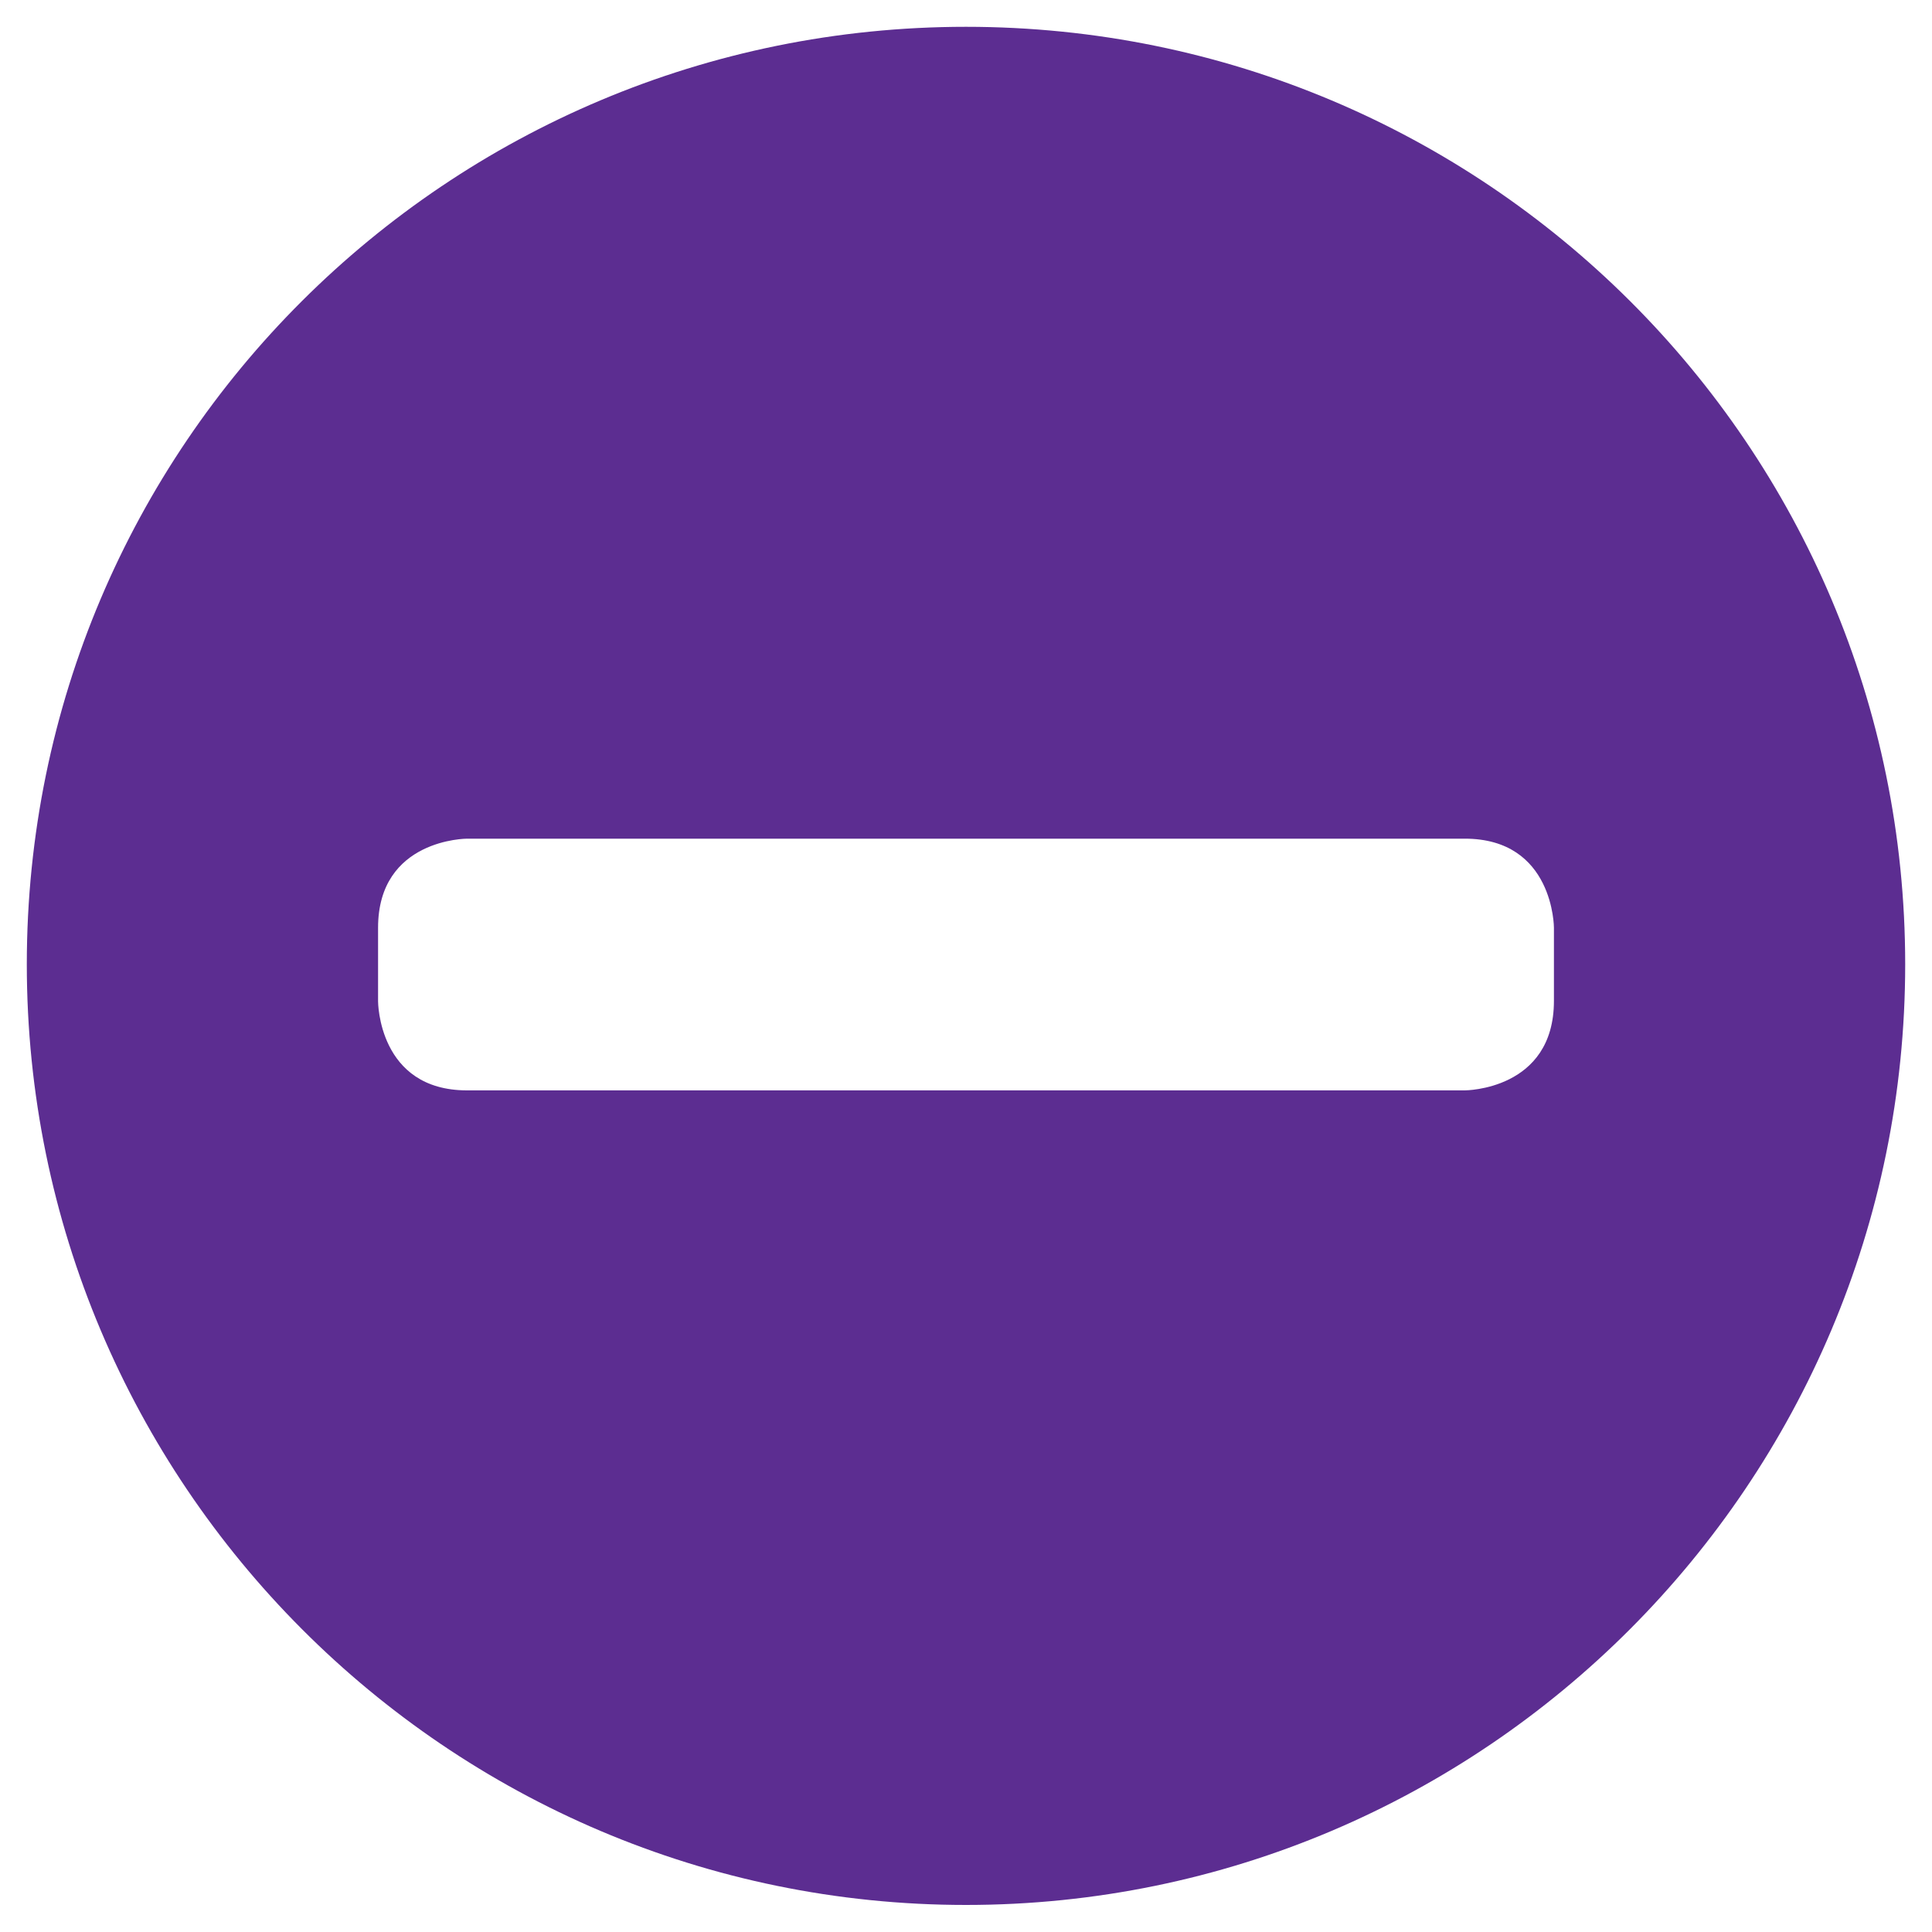
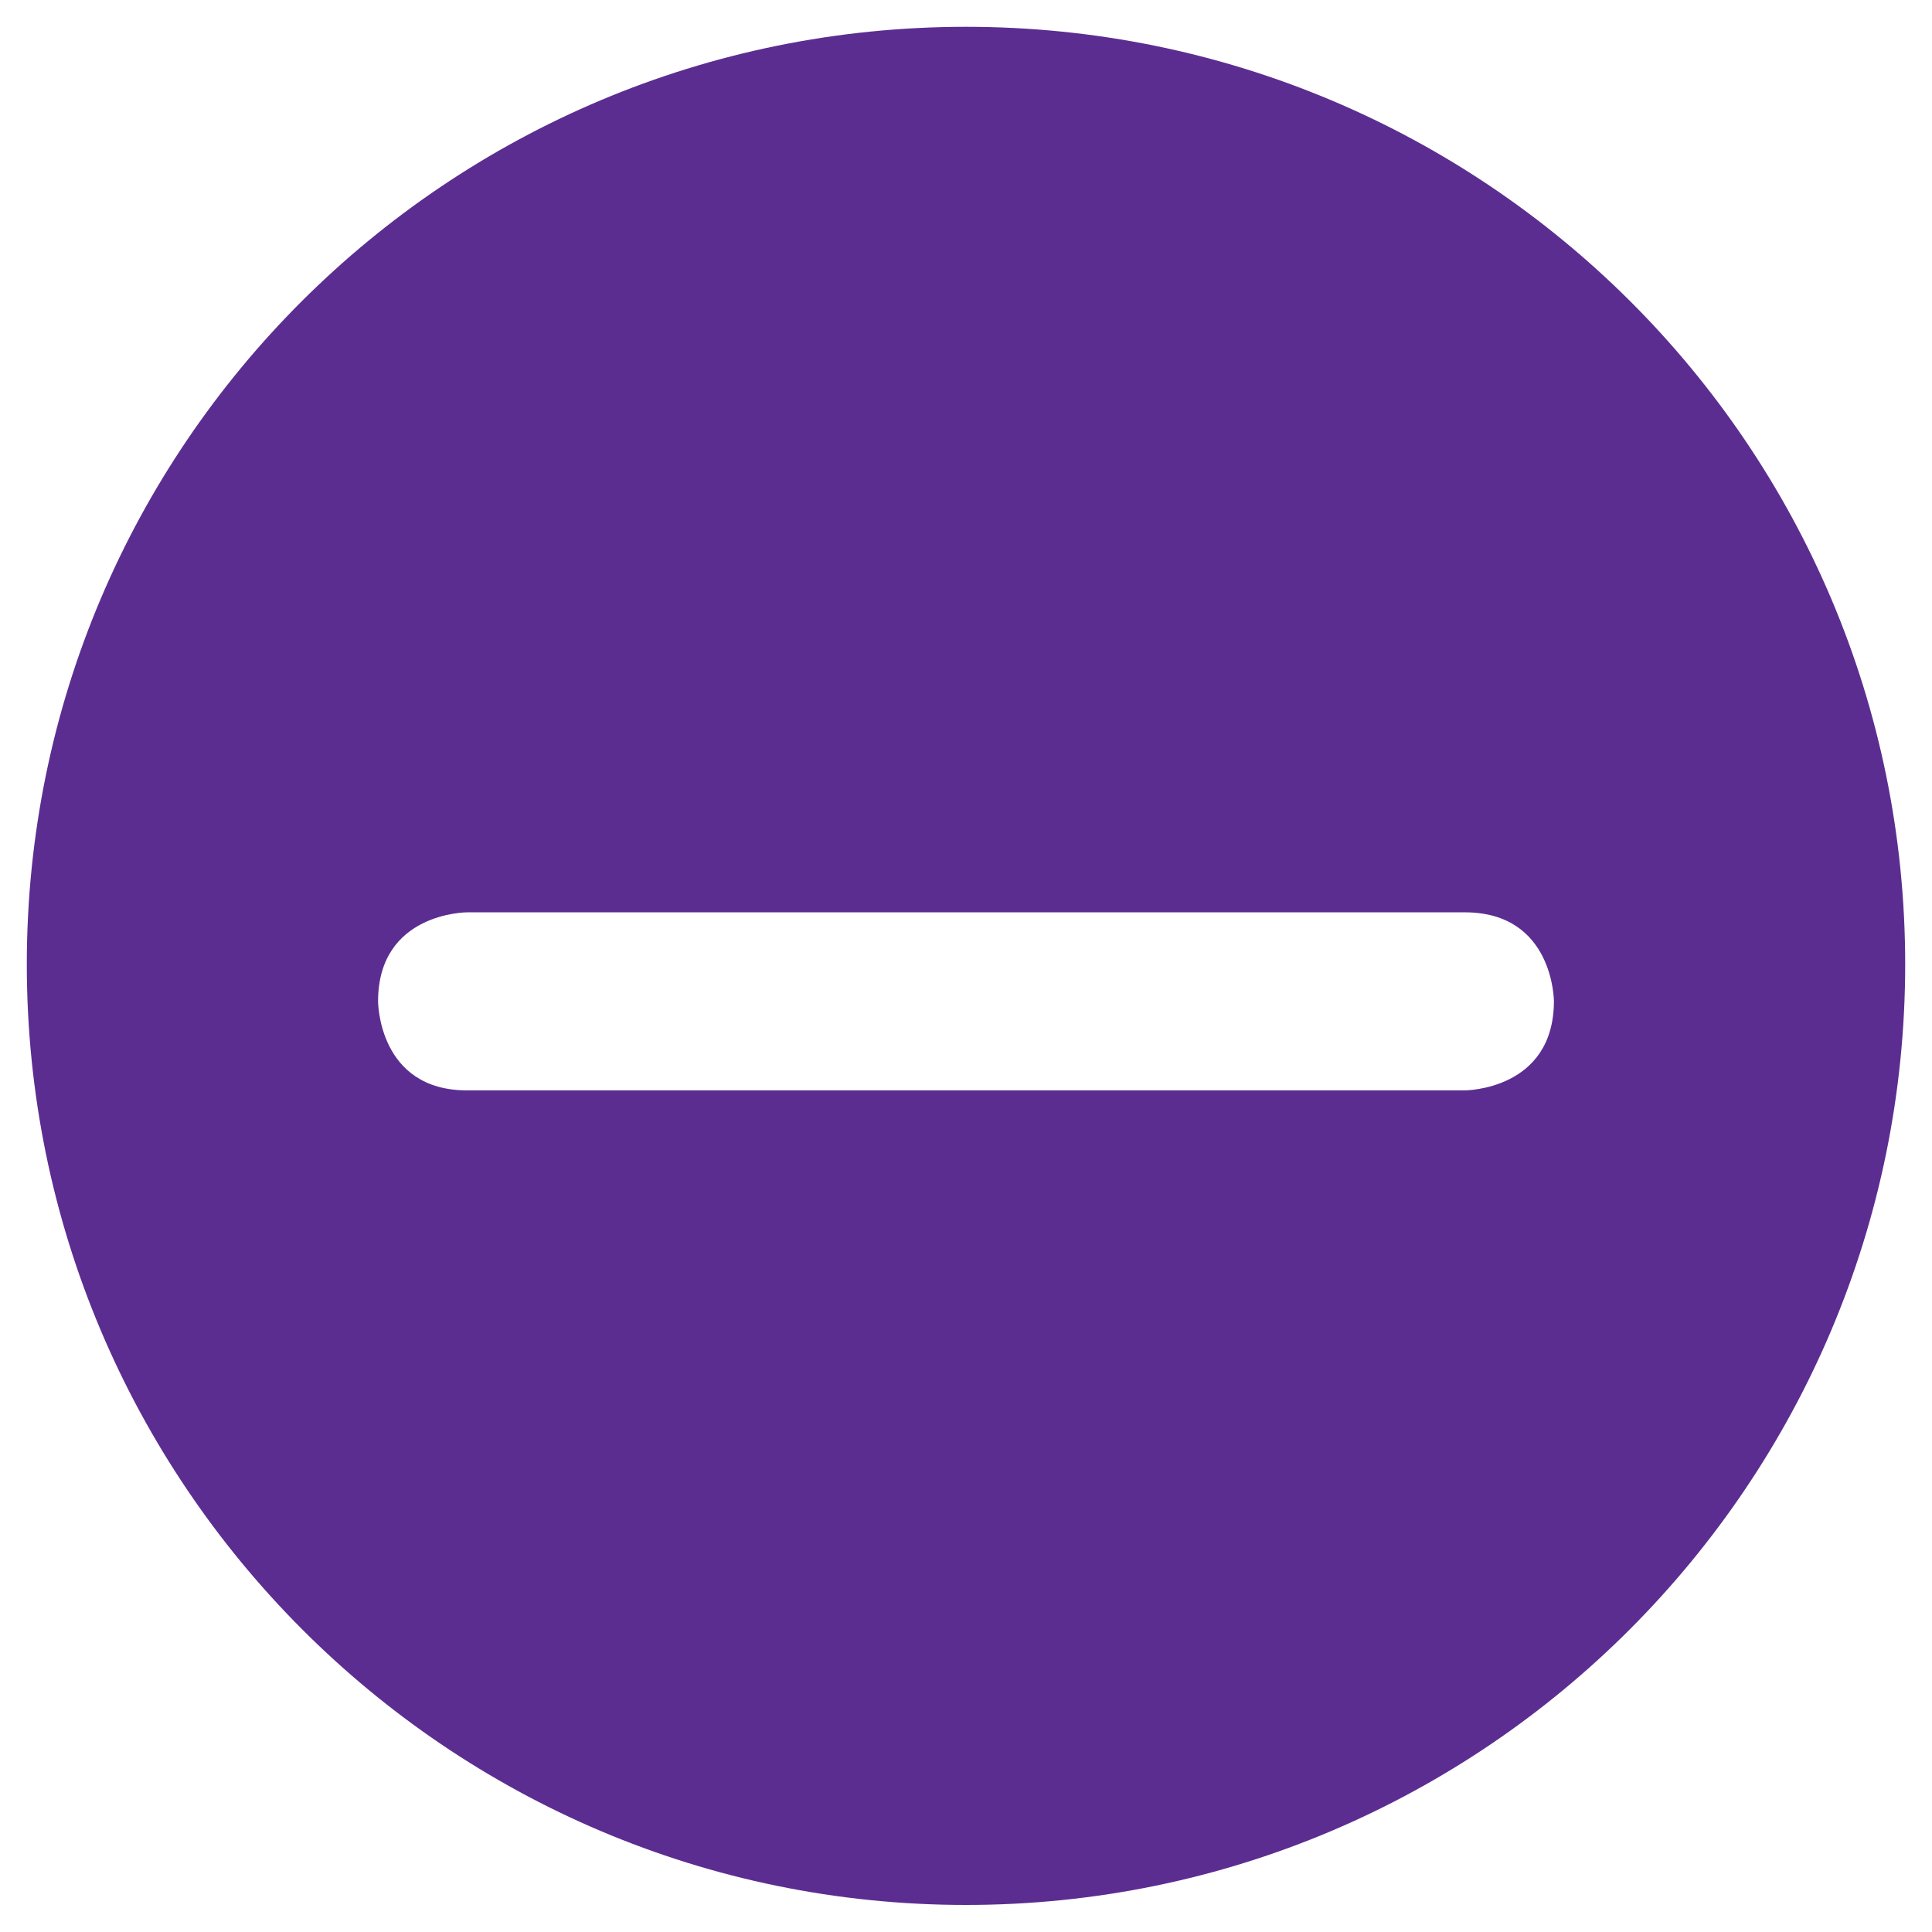
<svg xmlns="http://www.w3.org/2000/svg" viewBox="0 0 32 32">
-   <path d="M16 .444C7.41.444.444 7.382.444 15.972S7.41 31.552 16 31.552s15.556-6.99 15.556-15.58S24.589.444 16 .444zm9.738 16.134c0 1.482-1.476 1.482-1.476 1.482H7.735c-1.473 0-1.473-1.474-1.473-1.474v-1.22c0-1.475 1.474-1.475 1.474-1.475h16.526c1.476 0 1.476 1.475 1.476 1.475v1.212z" fill="#5C2D91" fill-rule="evenodd" />
+   <path d="M16 .444C7.41.444.444 7.382.444 15.972S7.41 31.552 16 31.552s15.556-6.99 15.556-15.58S24.589.444 16 .444zm9.738 16.134c0 1.482-1.476 1.482-1.476 1.482H7.735c-1.473 0-1.473-1.474-1.473-1.474c0-1.475 1.474-1.475 1.474-1.475h16.526c1.476 0 1.476 1.475 1.476 1.475v1.212z" fill="#5C2D91" fill-rule="evenodd" />
</svg>